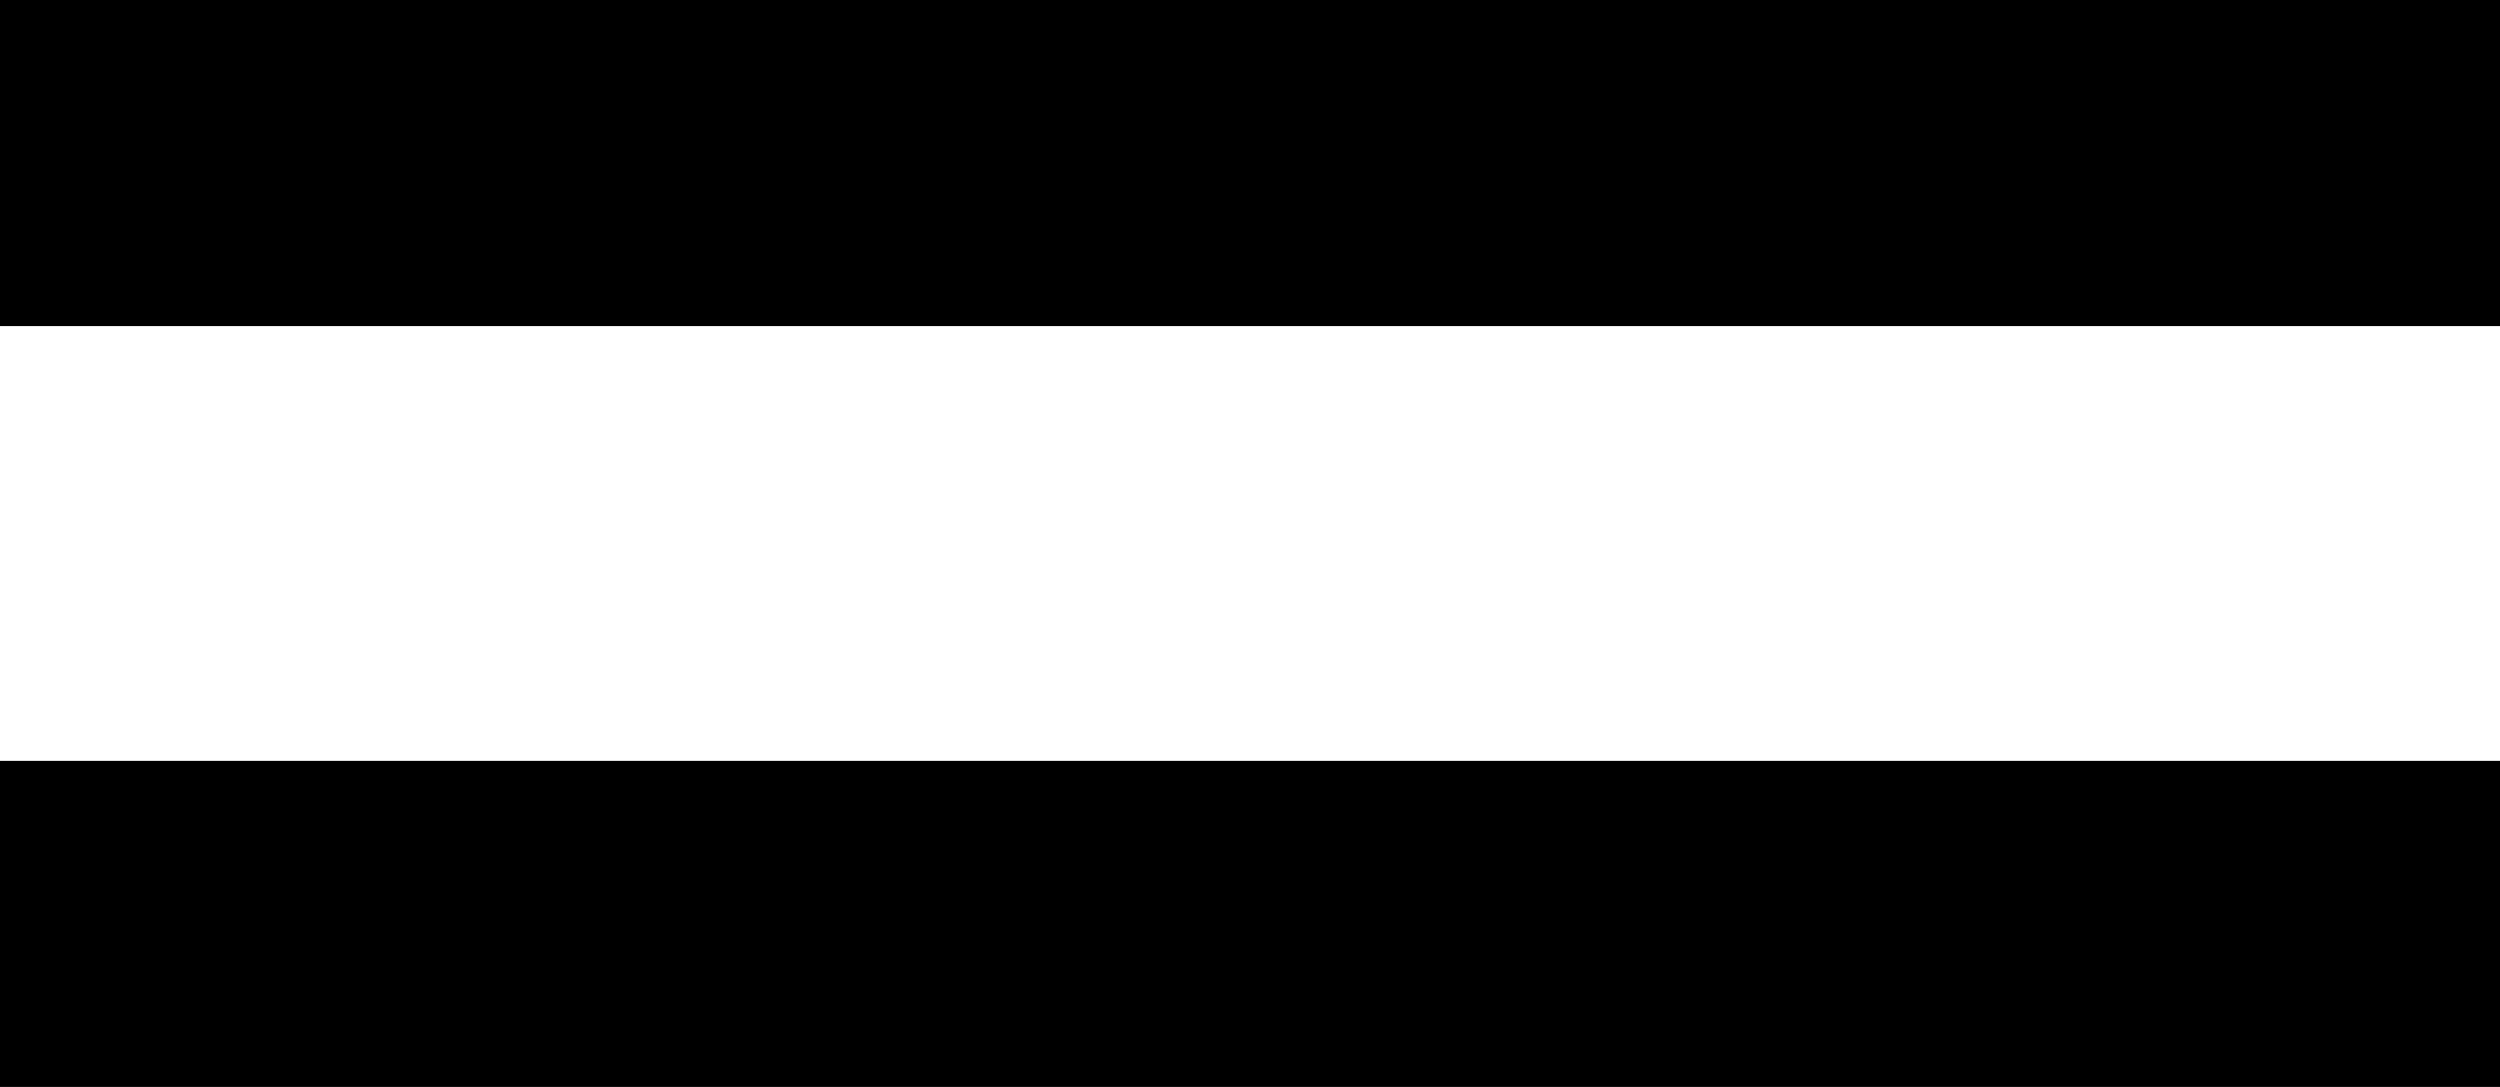
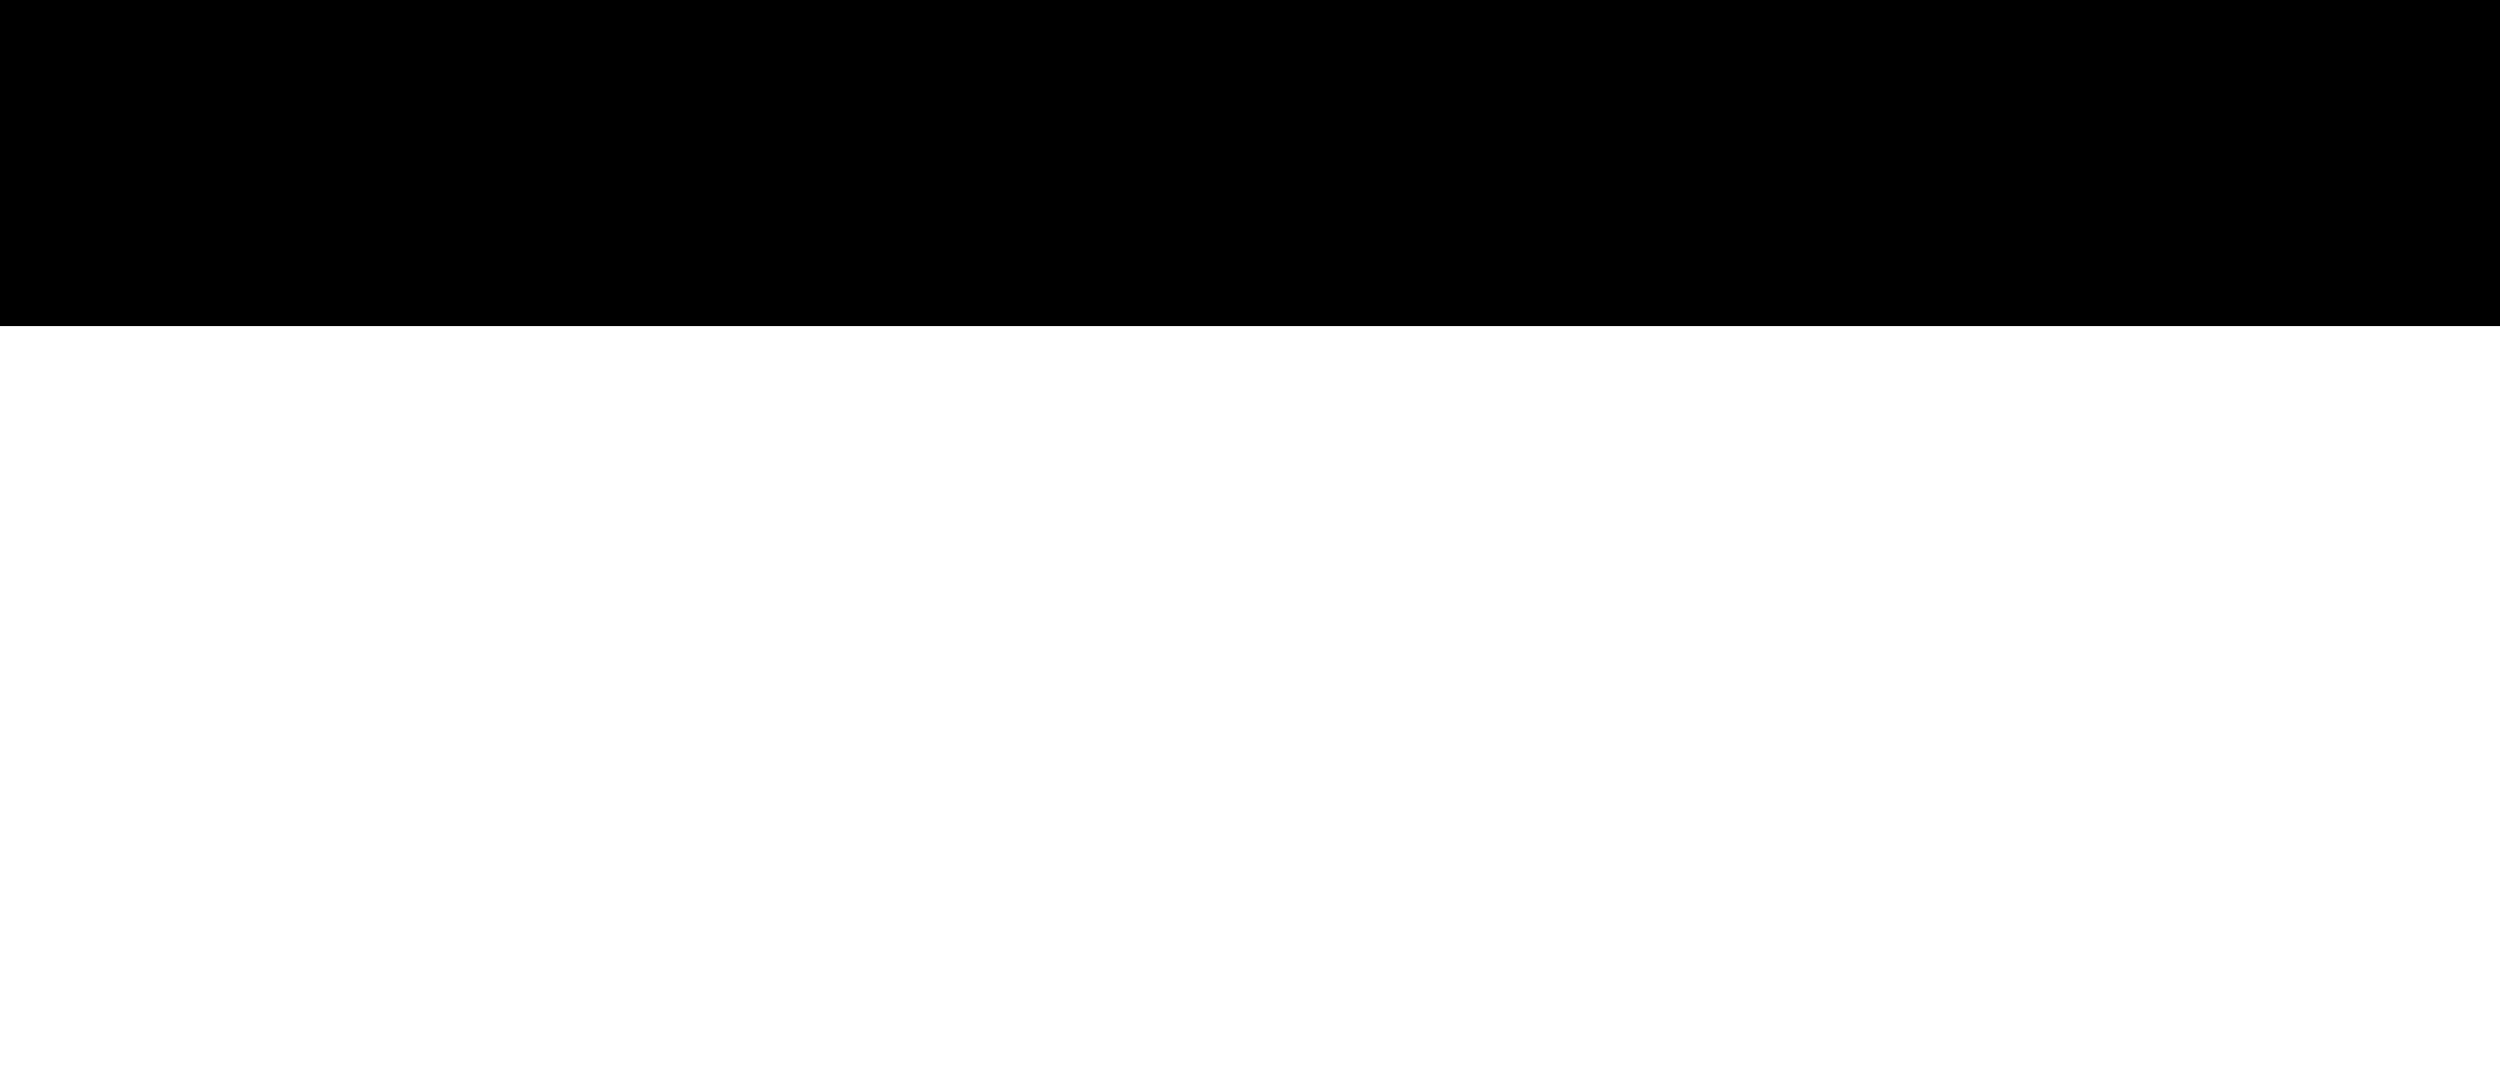
<svg xmlns="http://www.w3.org/2000/svg" version="1.1" id="Ebene_1" x="0px" y="0px" viewBox="0 0 23 10" style="enable-background:new 0 0 23 10;" xml:space="preserve">
  <rect x="0" width="23" height="3" />
-   <rect x="0" y="7" width="23" height="3" />
</svg>